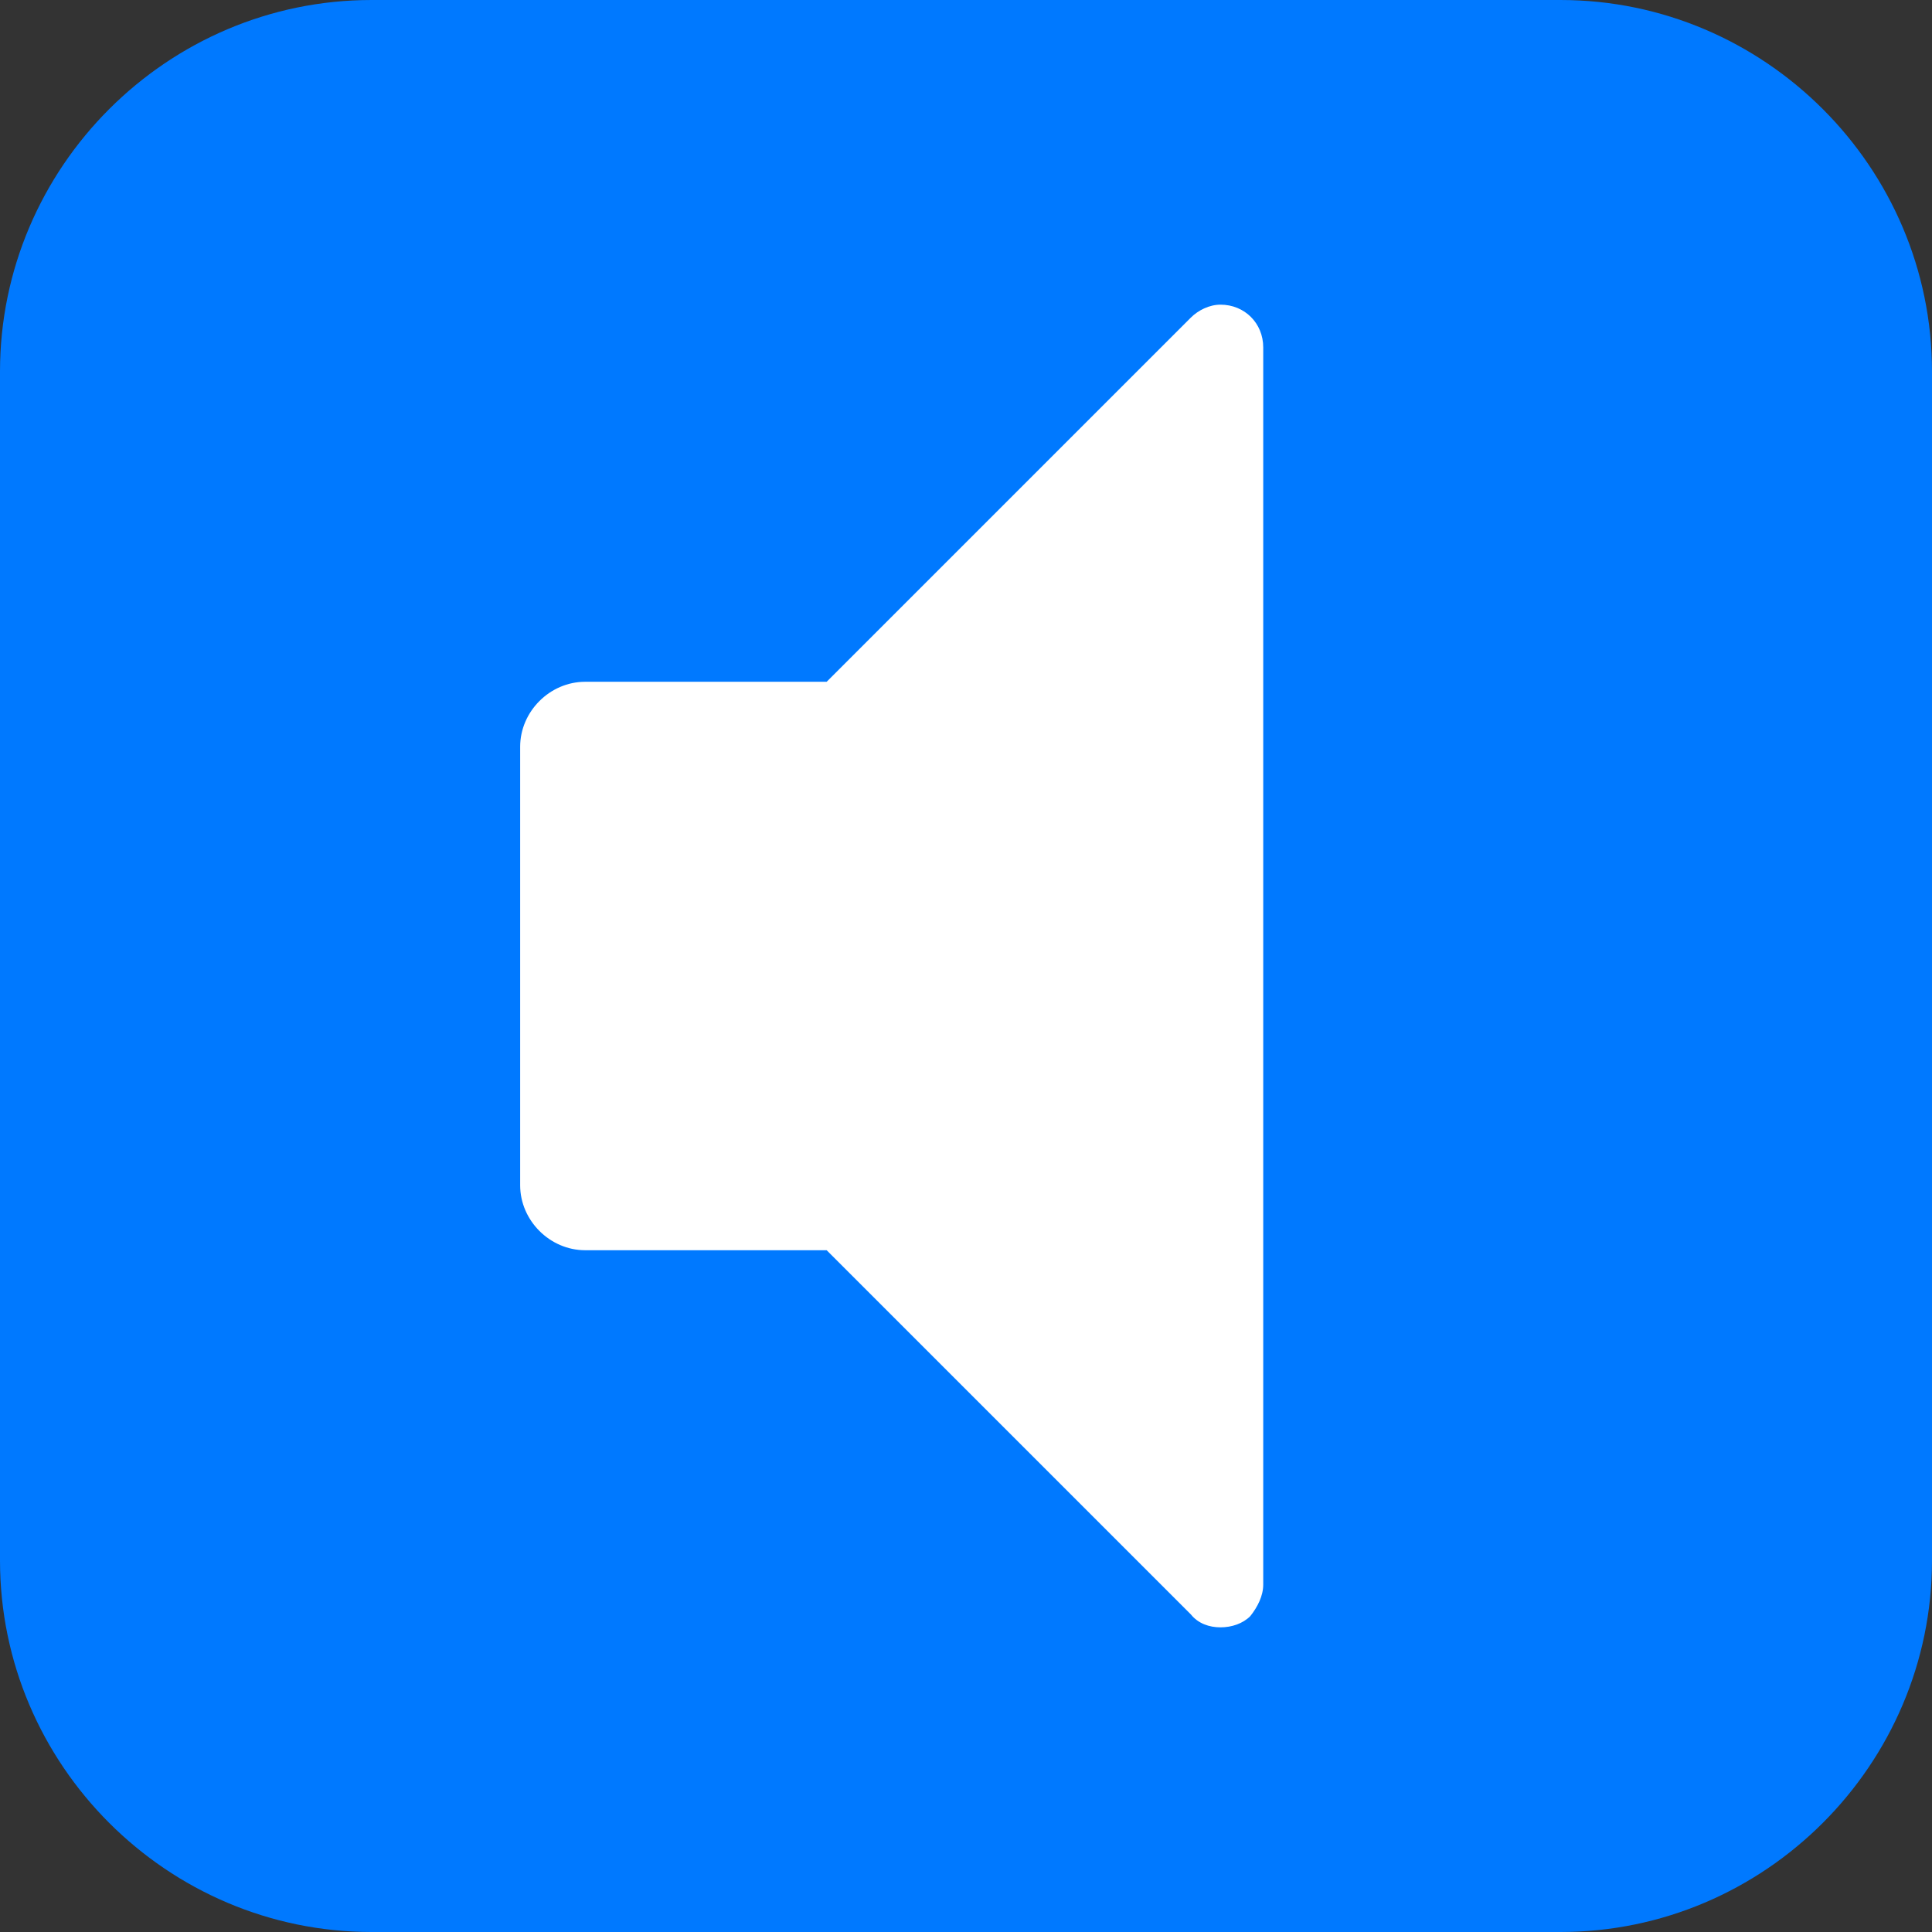
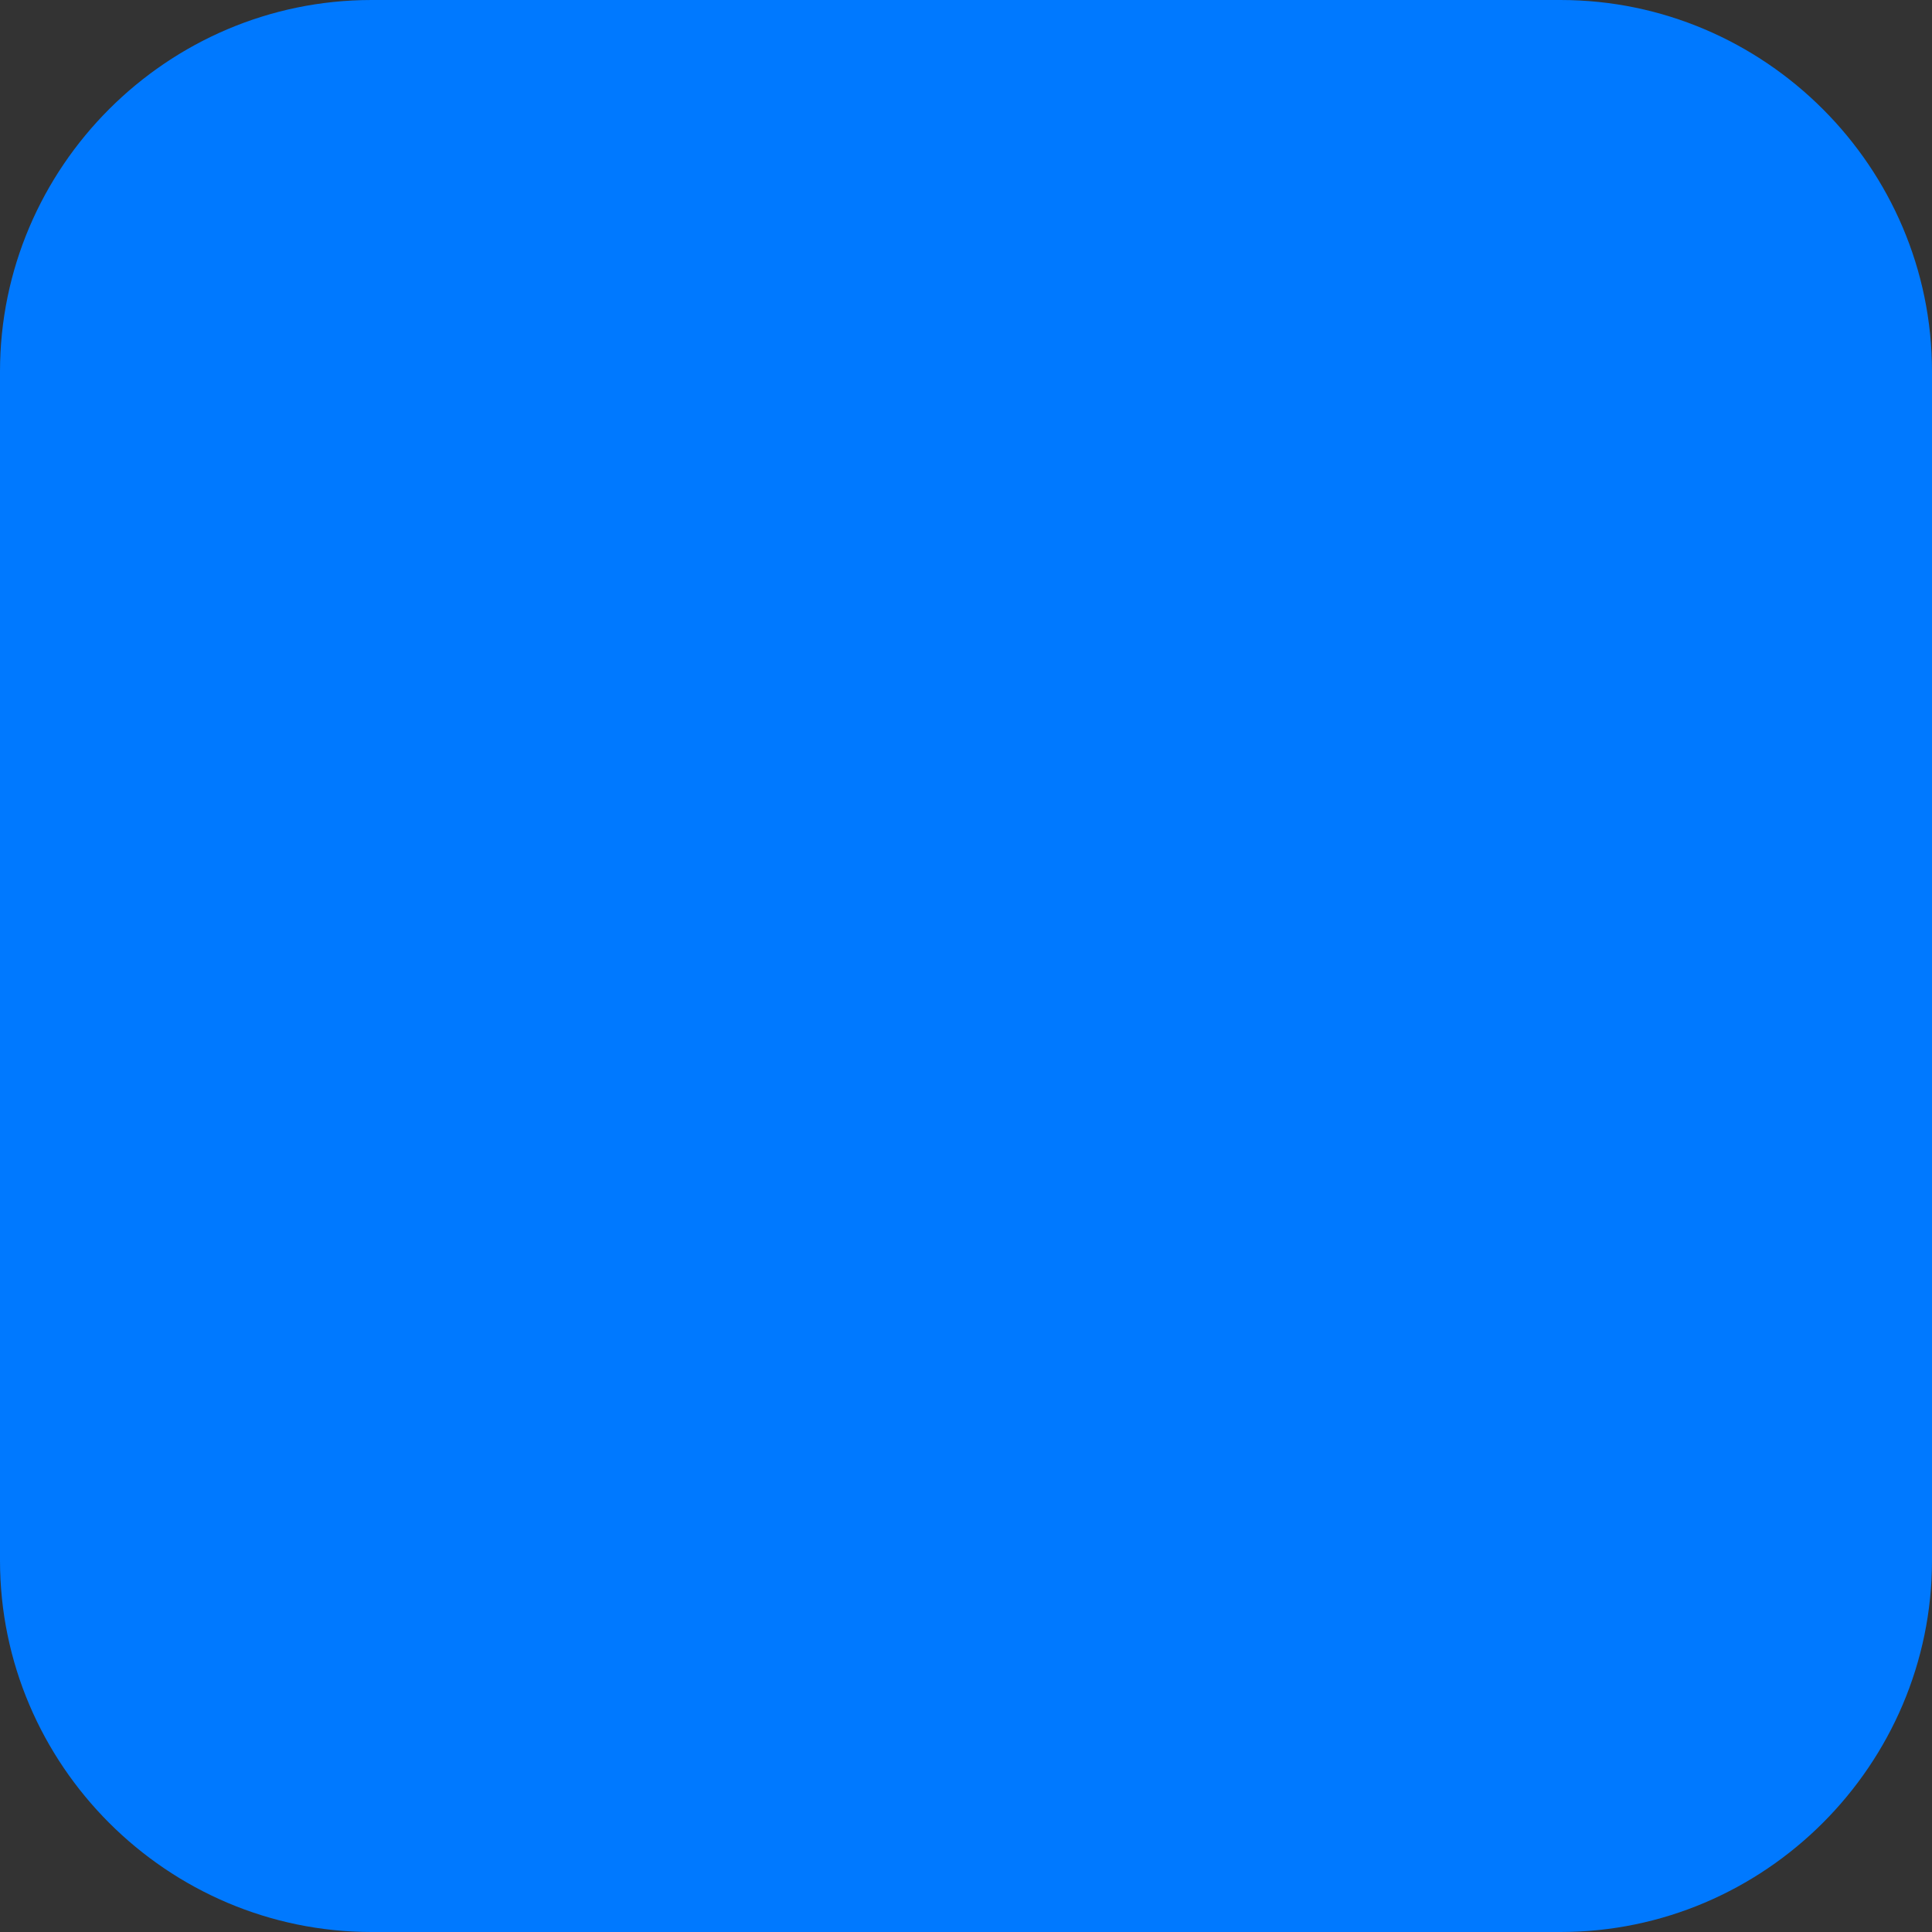
<svg xmlns="http://www.w3.org/2000/svg" version="1.1" id="Layer_1" x="0px" y="0px" viewBox="0 0 104 104" enable-background="new 0 0 104 104" xml:space="preserve">
  <rect x="0" y="0" width="104" height="104" fill="#333333" stroke="none" />
  <g id="ic_x5F_07">
    <path id="bg_11_" fill="#0079FF" d="M84,104H20C9,104,0,95,0,84V20C0,9,9,0,20,0h64c11,0,20,9,20,20v64C104,95,95,104,84,104z" />
-     <path fill="#FFFFFF" d="M68,18.7v66.6c0,0.6-0.3,1.2-0.7,1.7c-0.4,0.4-1,0.6-1.6,0.6l0,0c-0.6,0-1.2-0.2-1.6-0.7L44.5,67.3h-13   c-1.9,0-3.5-1.6-3.5-3.5V40.2c0-1.9,1.6-3.5,3.5-3.5h13l19.6-19.6c0.4-0.4,1-0.7,1.6-0.7C67,16.4,68,17.4,68,18.7z" />
  </g>
</svg>